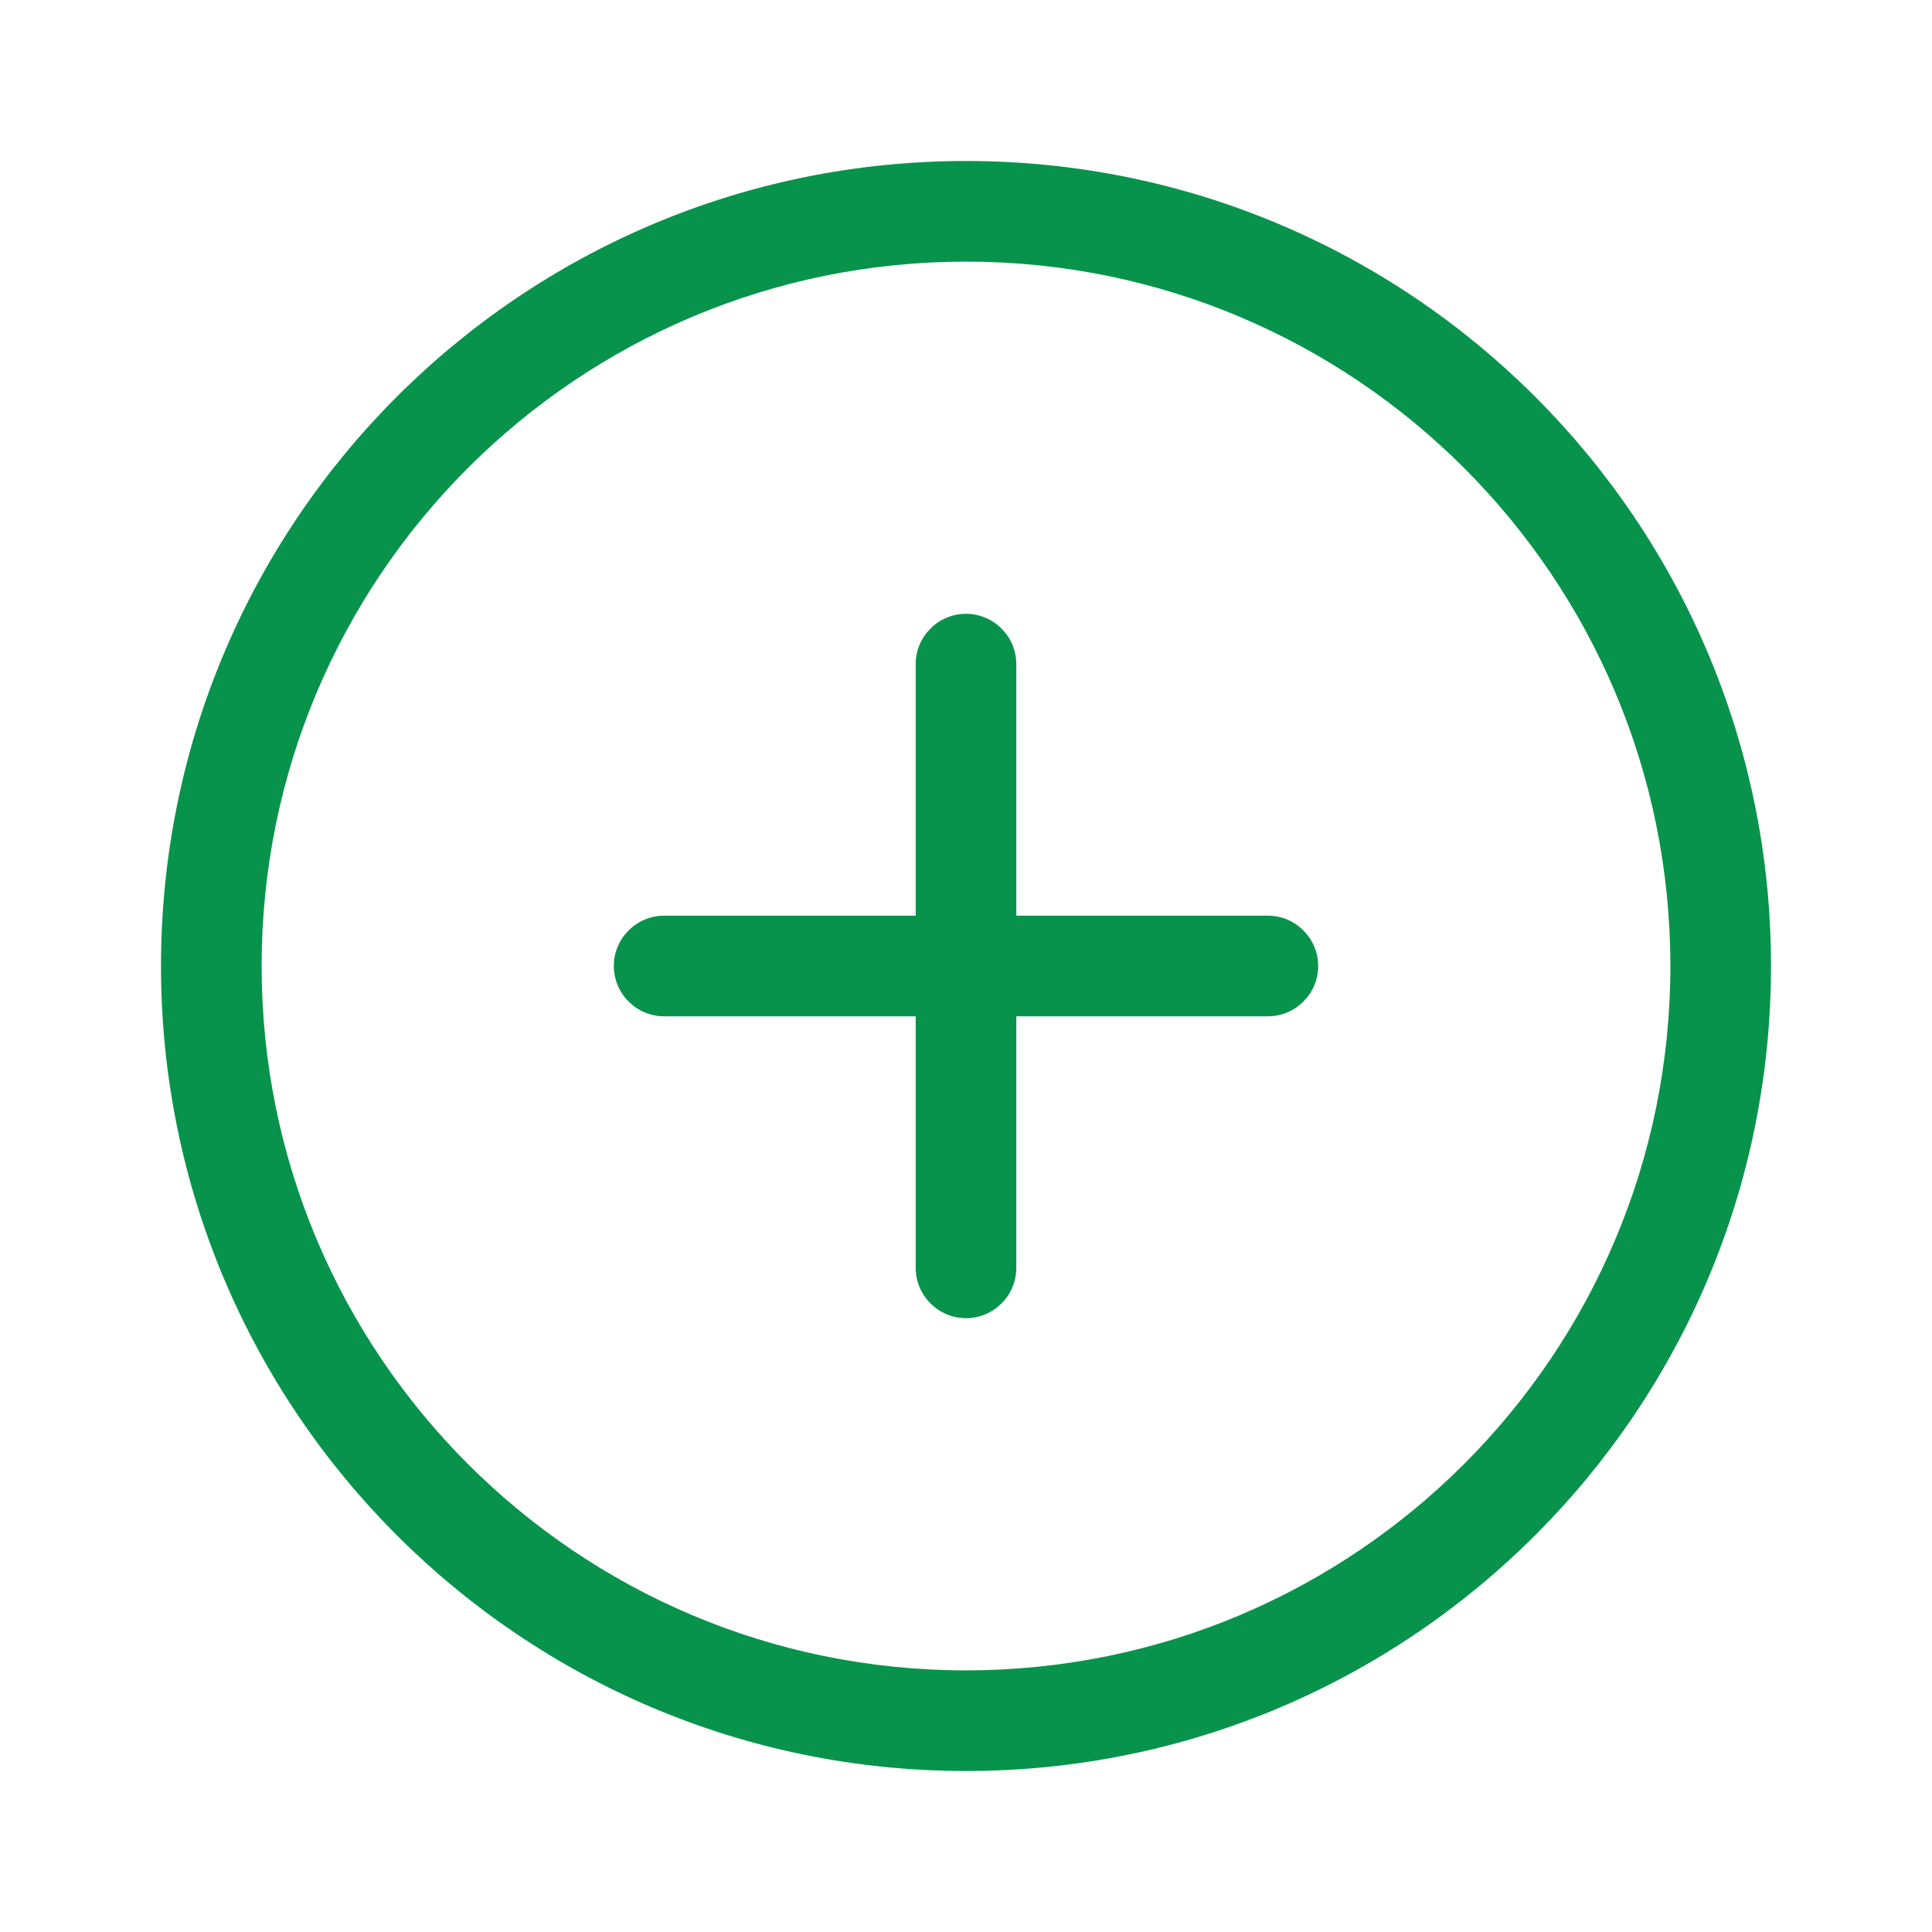
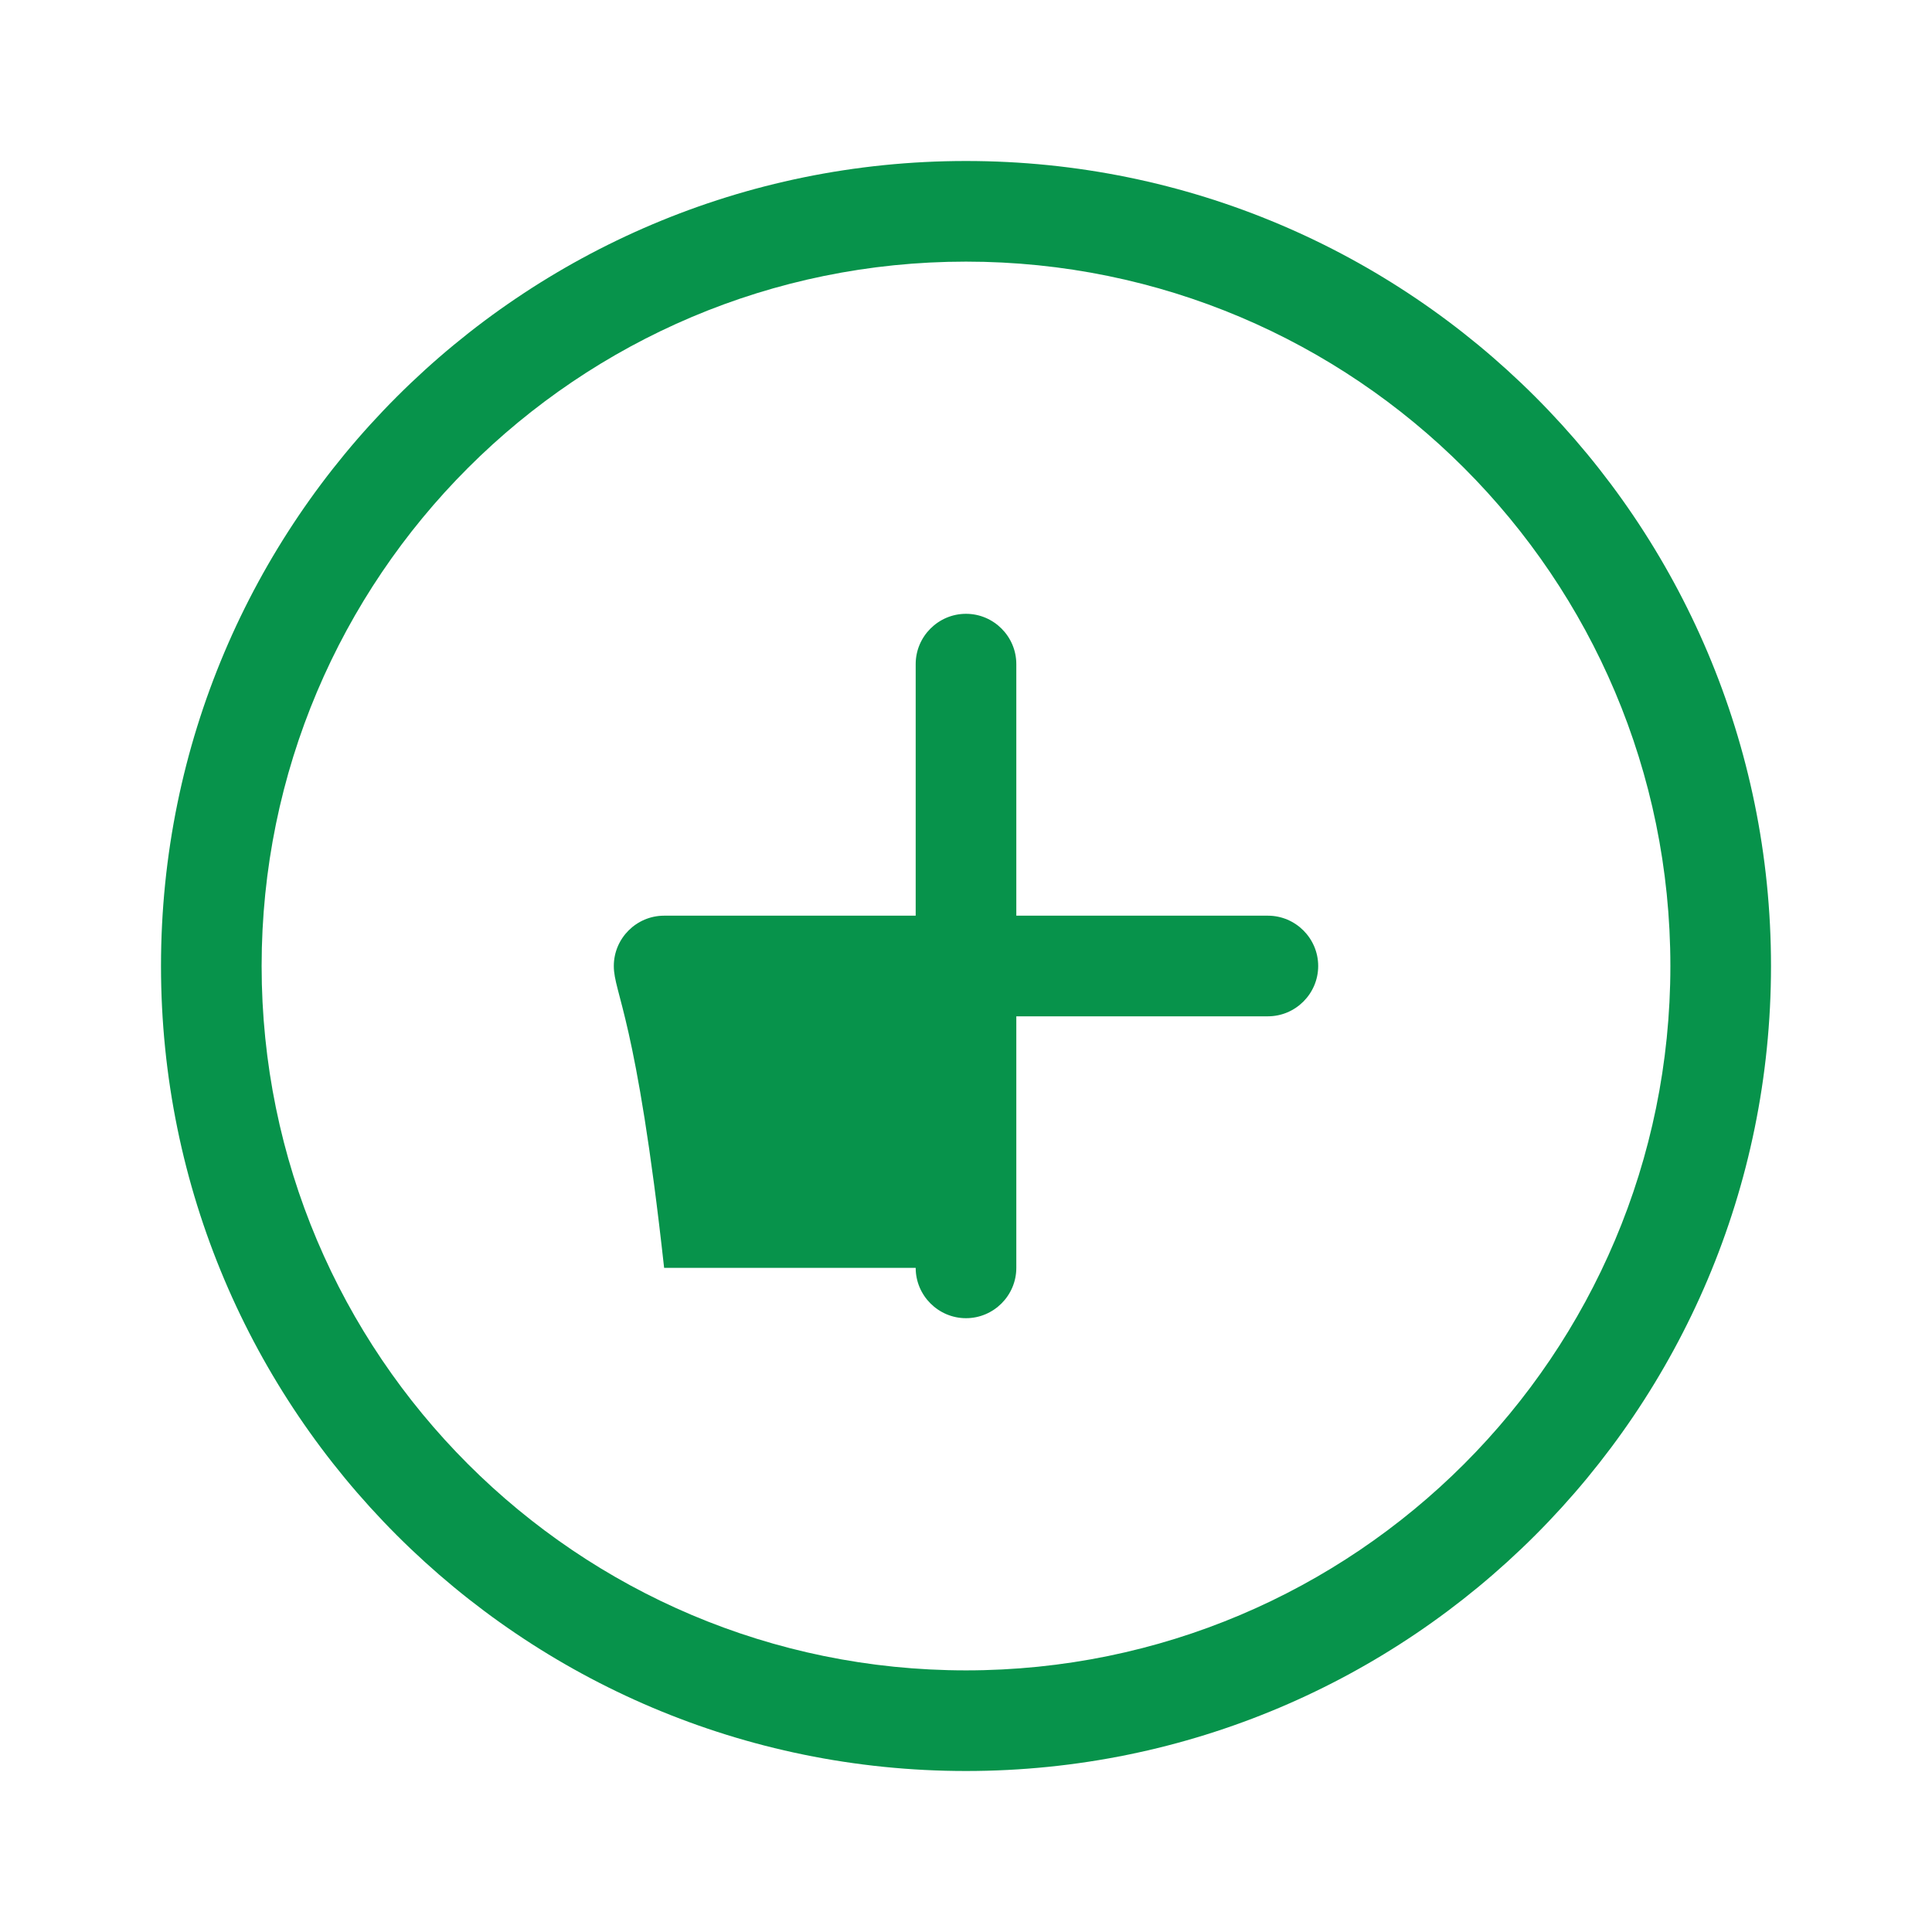
<svg xmlns="http://www.w3.org/2000/svg" width="24" height="24" viewBox="0 0 24 24" fill="none">
-   <path d="M11.375 15.75V12.625H8.25C7.906 12.625 7.625 12.344 7.625 12C7.625 11.656 7.906 11.375 8.25 11.375H11.375V8.25C11.375 7.906 11.656 7.625 12 7.625C12.344 7.625 12.625 7.906 12.625 8.25V11.375H15.75C16.094 11.375 16.375 11.656 16.375 12C16.375 12.344 16.094 12.625 15.75 12.625H12.625V15.75C12.625 16.094 12.344 16.375 12 16.375C11.656 16.375 11.375 16.094 11.375 15.75ZM22 12C22 17.523 17.523 22 12 22C6.477 22 2 17.523 2 12C2 6.477 6.477 2 12 2C17.523 2 22 6.477 22 12ZM12 3.25C7.168 3.25 3.25 7.168 3.25 12C3.25 16.832 7.168 20.75 12 20.75C16.832 20.75 20.75 16.832 20.75 12C20.75 7.168 16.832 3.25 12 3.25Z" fill="#07934B" />
+   <path d="M11.375 15.75H8.25C7.906 12.625 7.625 12.344 7.625 12C7.625 11.656 7.906 11.375 8.25 11.375H11.375V8.25C11.375 7.906 11.656 7.625 12 7.625C12.344 7.625 12.625 7.906 12.625 8.25V11.375H15.75C16.094 11.375 16.375 11.656 16.375 12C16.375 12.344 16.094 12.625 15.75 12.625H12.625V15.75C12.625 16.094 12.344 16.375 12 16.375C11.656 16.375 11.375 16.094 11.375 15.75ZM22 12C22 17.523 17.523 22 12 22C6.477 22 2 17.523 2 12C2 6.477 6.477 2 12 2C17.523 2 22 6.477 22 12ZM12 3.25C7.168 3.25 3.25 7.168 3.25 12C3.25 16.832 7.168 20.75 12 20.75C16.832 20.75 20.75 16.832 20.75 12C20.75 7.168 16.832 3.25 12 3.25Z" fill="#07934B" />
</svg>